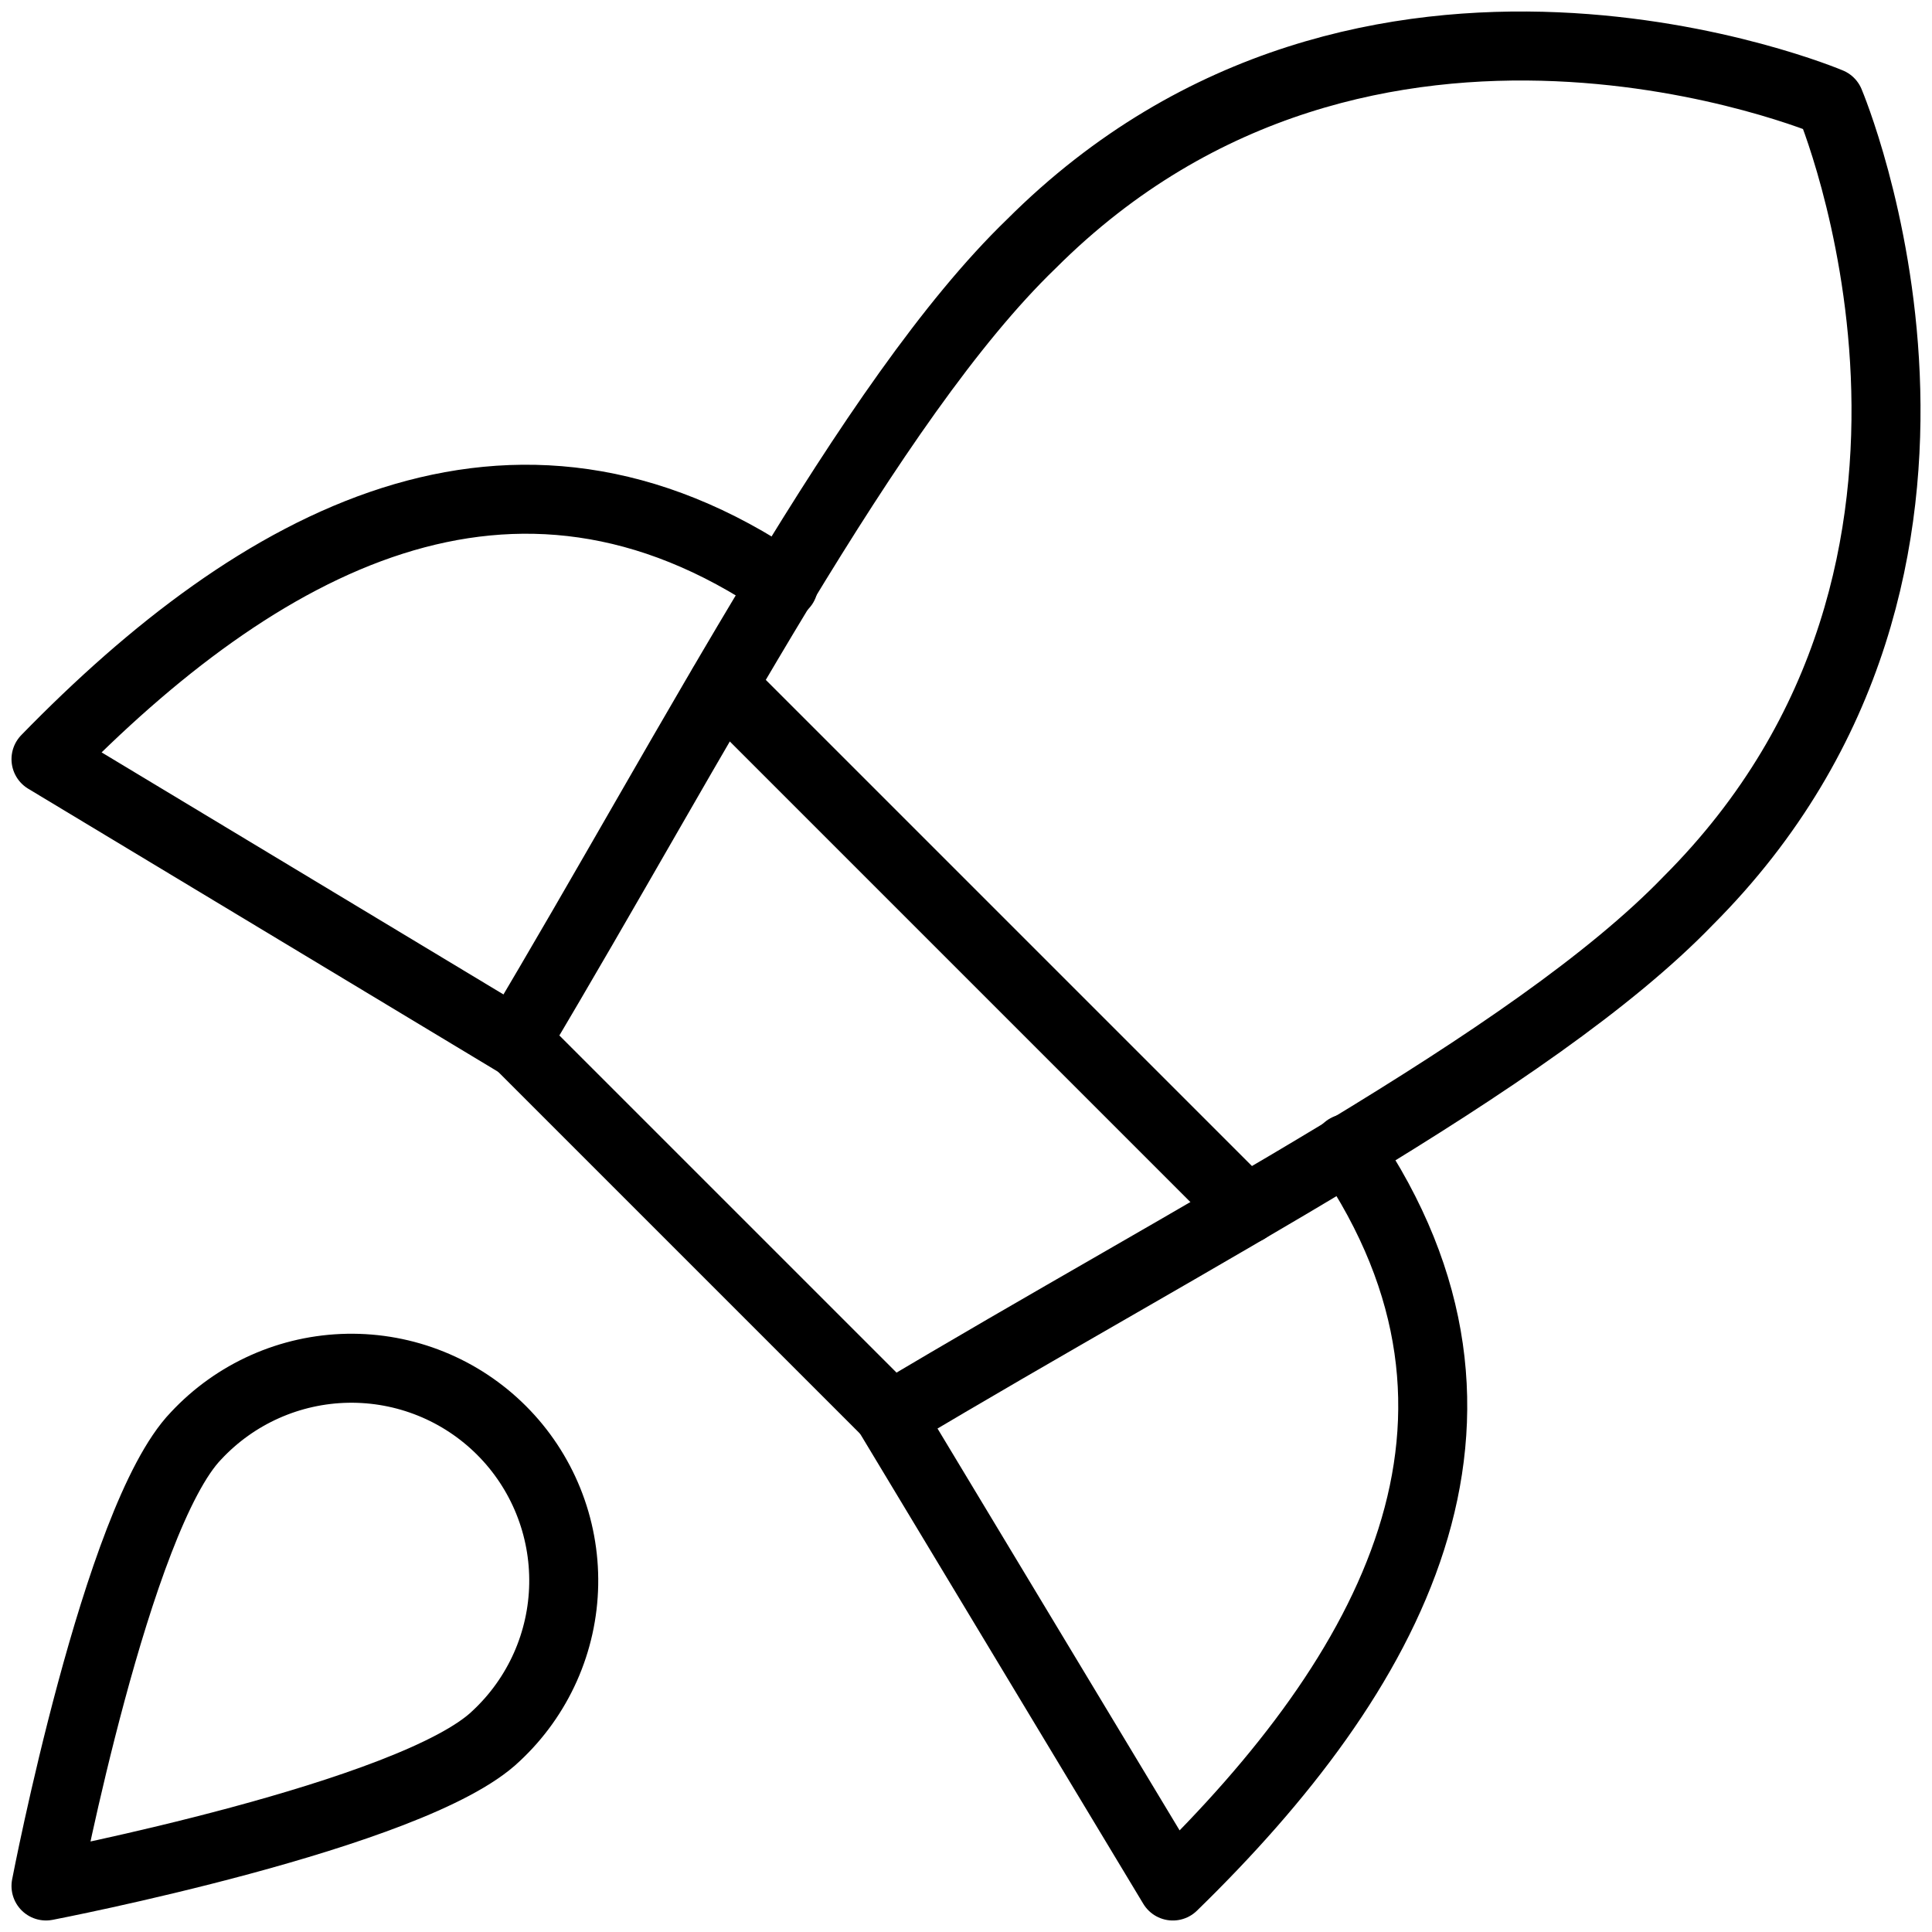
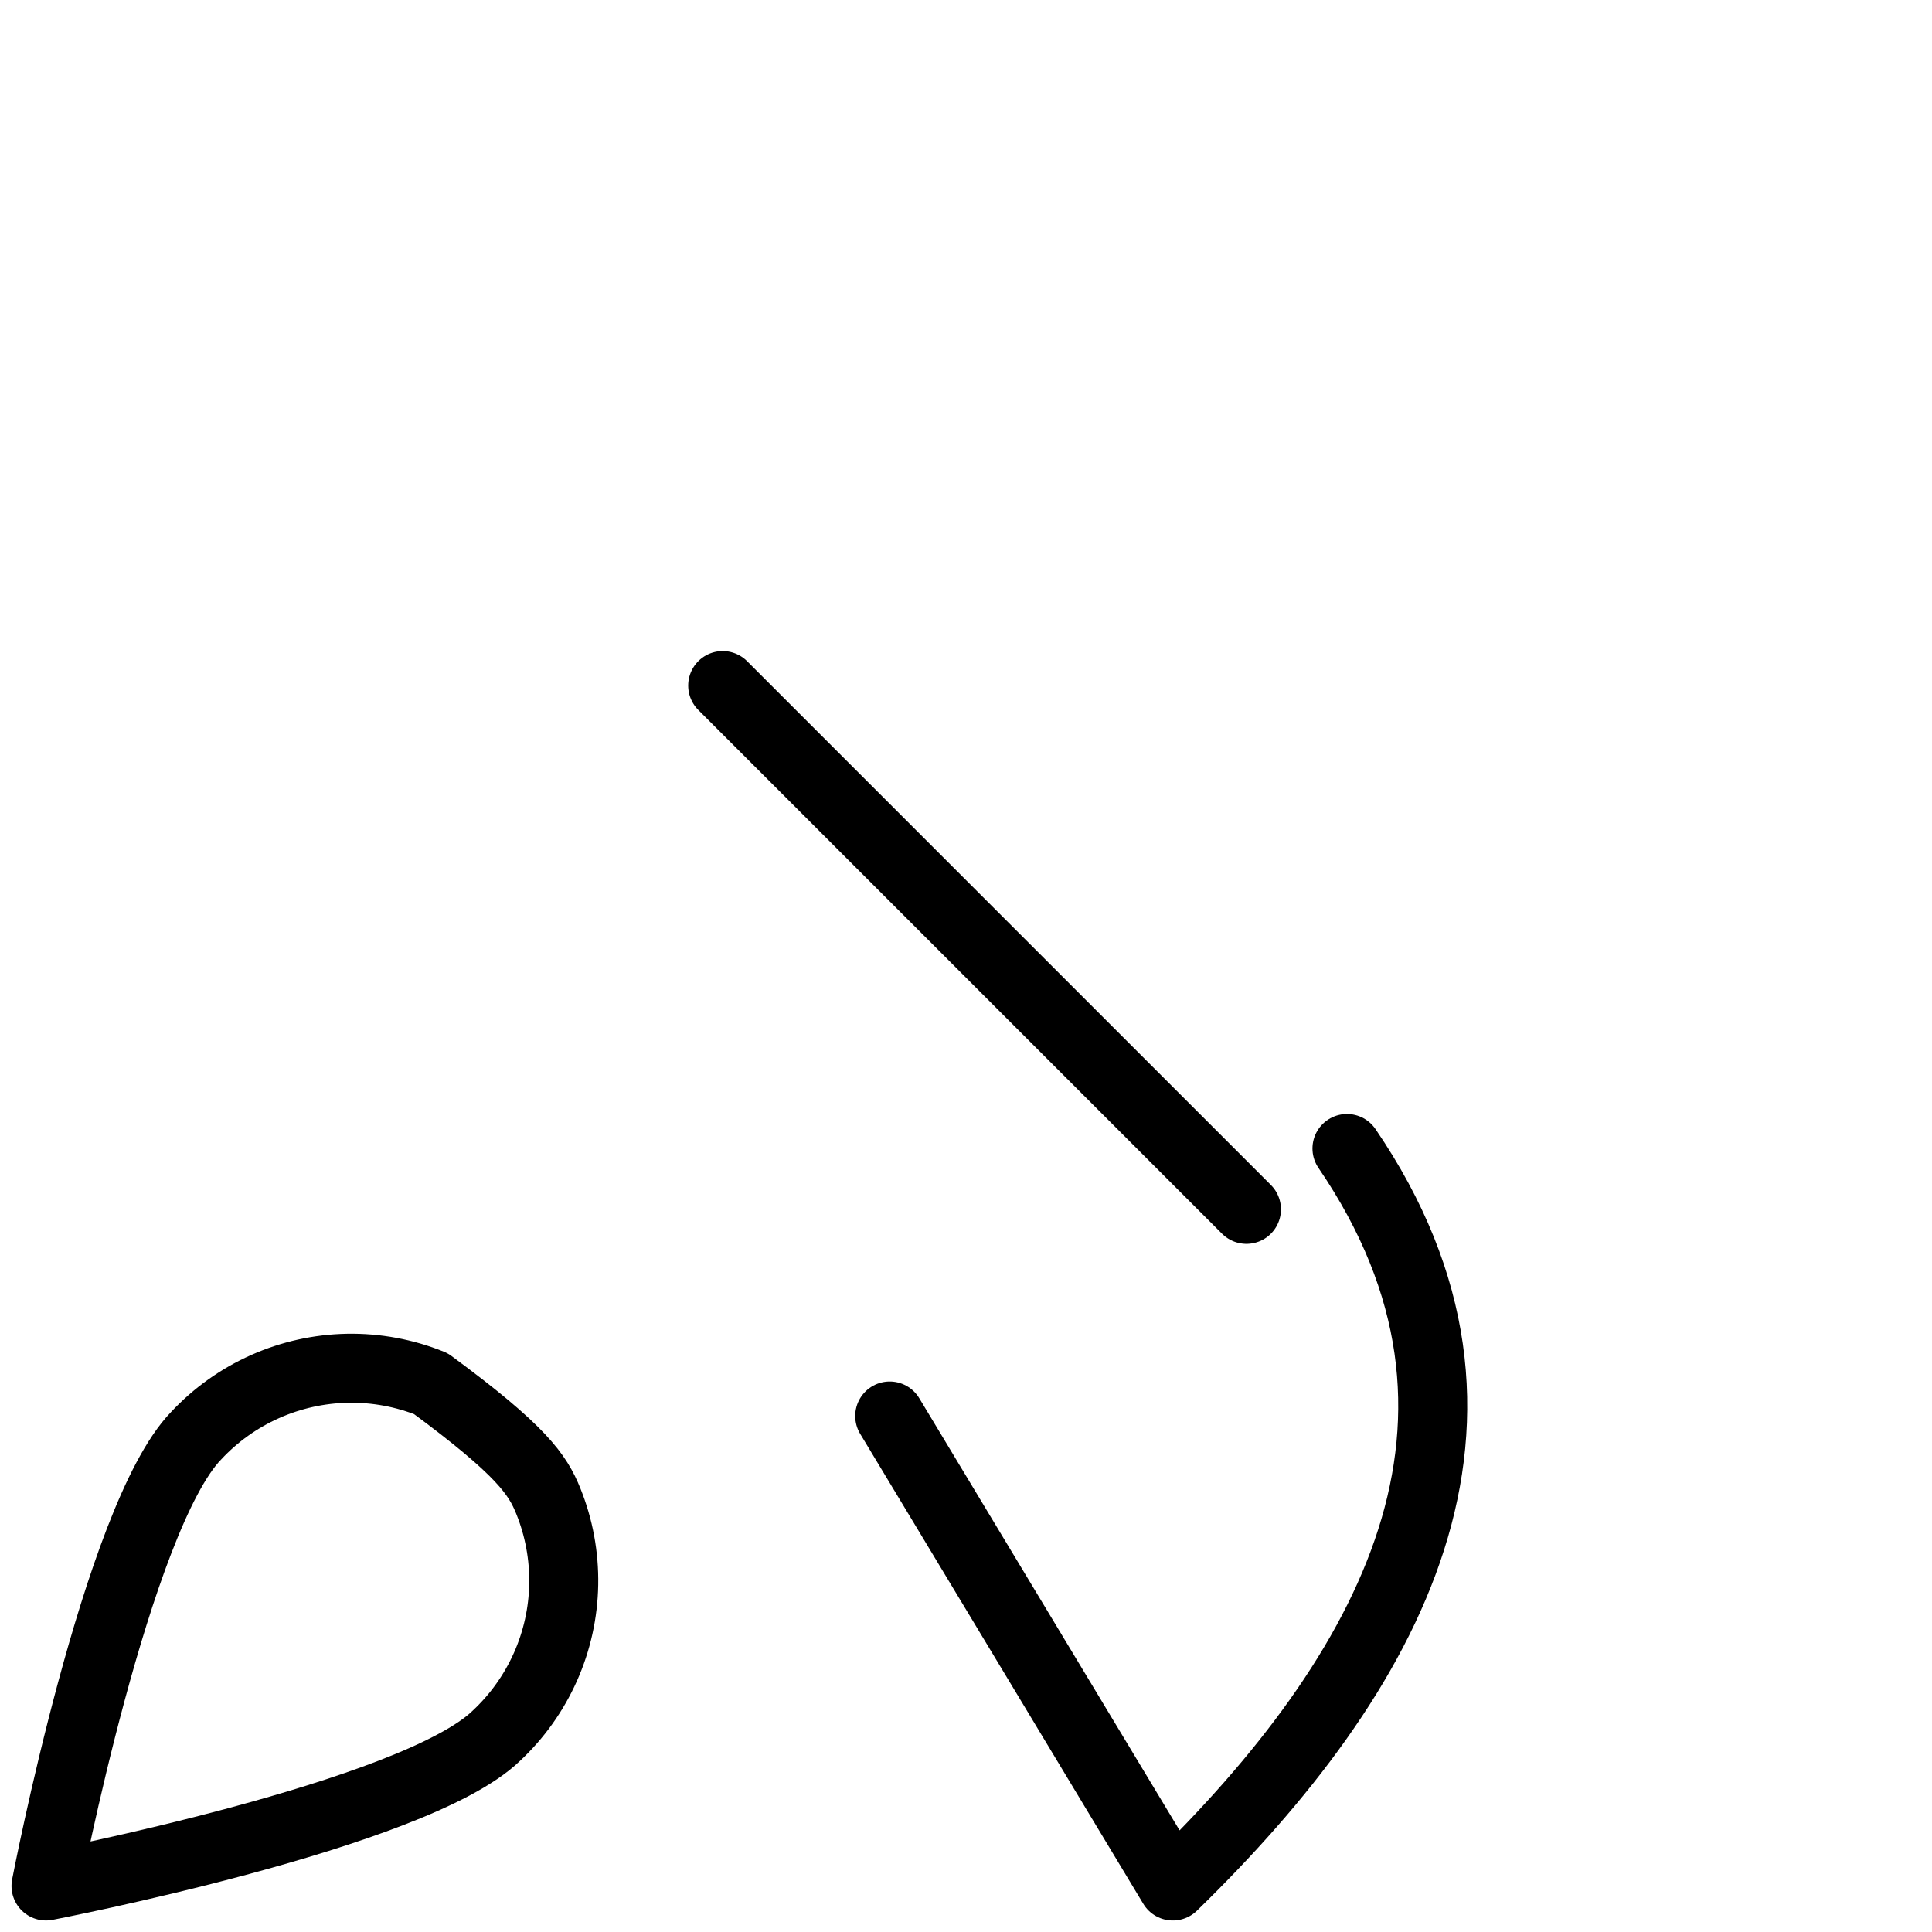
<svg xmlns="http://www.w3.org/2000/svg" width="84" height="84" viewBox="0 0 84 84" fill="none">
-   <path d="M34.067 25.436C22.25 17.373 11.232 23.528 2 33.007L22.434 45.316" stroke="black" stroke-width="3" stroke-linecap="round" stroke-linejoin="round" />
  <path d="M58.564 49.934C66.626 61.751 60.471 72.768 50.993 82L38.683 61.566" stroke="black" stroke-width="3" stroke-linecap="round" stroke-linejoin="round" />
-   <path d="M22.435 45.256L38.745 61.566C51.793 53.75 66.627 46.179 73.397 39.163C88.046 24.514 79.552 4.449 79.552 4.449C79.552 4.449 59.487 -4.045 44.838 10.604C37.822 17.374 30.19 32.269 22.435 45.256Z" stroke="black" stroke-width="3" stroke-linecap="round" stroke-linejoin="round" />
  <path d="M31.421 29.807L54.194 52.58" stroke="black" stroke-width="3" stroke-linecap="round" stroke-linejoin="round" />
-   <path d="M21.573 75.475C18.003 78.922 2 81.999 2 81.999C2 81.999 5.077 65.996 8.524 62.426C9.369 61.52 10.389 60.792 11.521 60.288C12.654 59.783 13.876 59.512 15.116 59.49C16.355 59.468 17.587 59.696 18.736 60.16C19.886 60.624 20.93 61.316 21.807 62.193C22.684 63.069 23.375 64.114 23.839 65.263C24.303 66.412 24.531 67.644 24.509 68.884C24.488 70.123 24.216 71.346 23.712 72.478C23.207 73.611 22.48 74.63 21.573 75.475Z" stroke="black" stroke-width="3" stroke-linecap="round" stroke-linejoin="round" />
+   <path d="M21.573 75.475C18.003 78.922 2 81.999 2 81.999C2 81.999 5.077 65.996 8.524 62.426C9.369 61.52 10.389 60.792 11.521 60.288C12.654 59.783 13.876 59.512 15.116 59.49C16.355 59.468 17.587 59.696 18.736 60.16C22.684 63.069 23.375 64.114 23.839 65.263C24.303 66.412 24.531 67.644 24.509 68.884C24.488 70.123 24.216 71.346 23.712 72.478C23.207 73.611 22.48 74.63 21.573 75.475Z" stroke="black" stroke-width="3" stroke-linecap="round" stroke-linejoin="round" />
</svg>